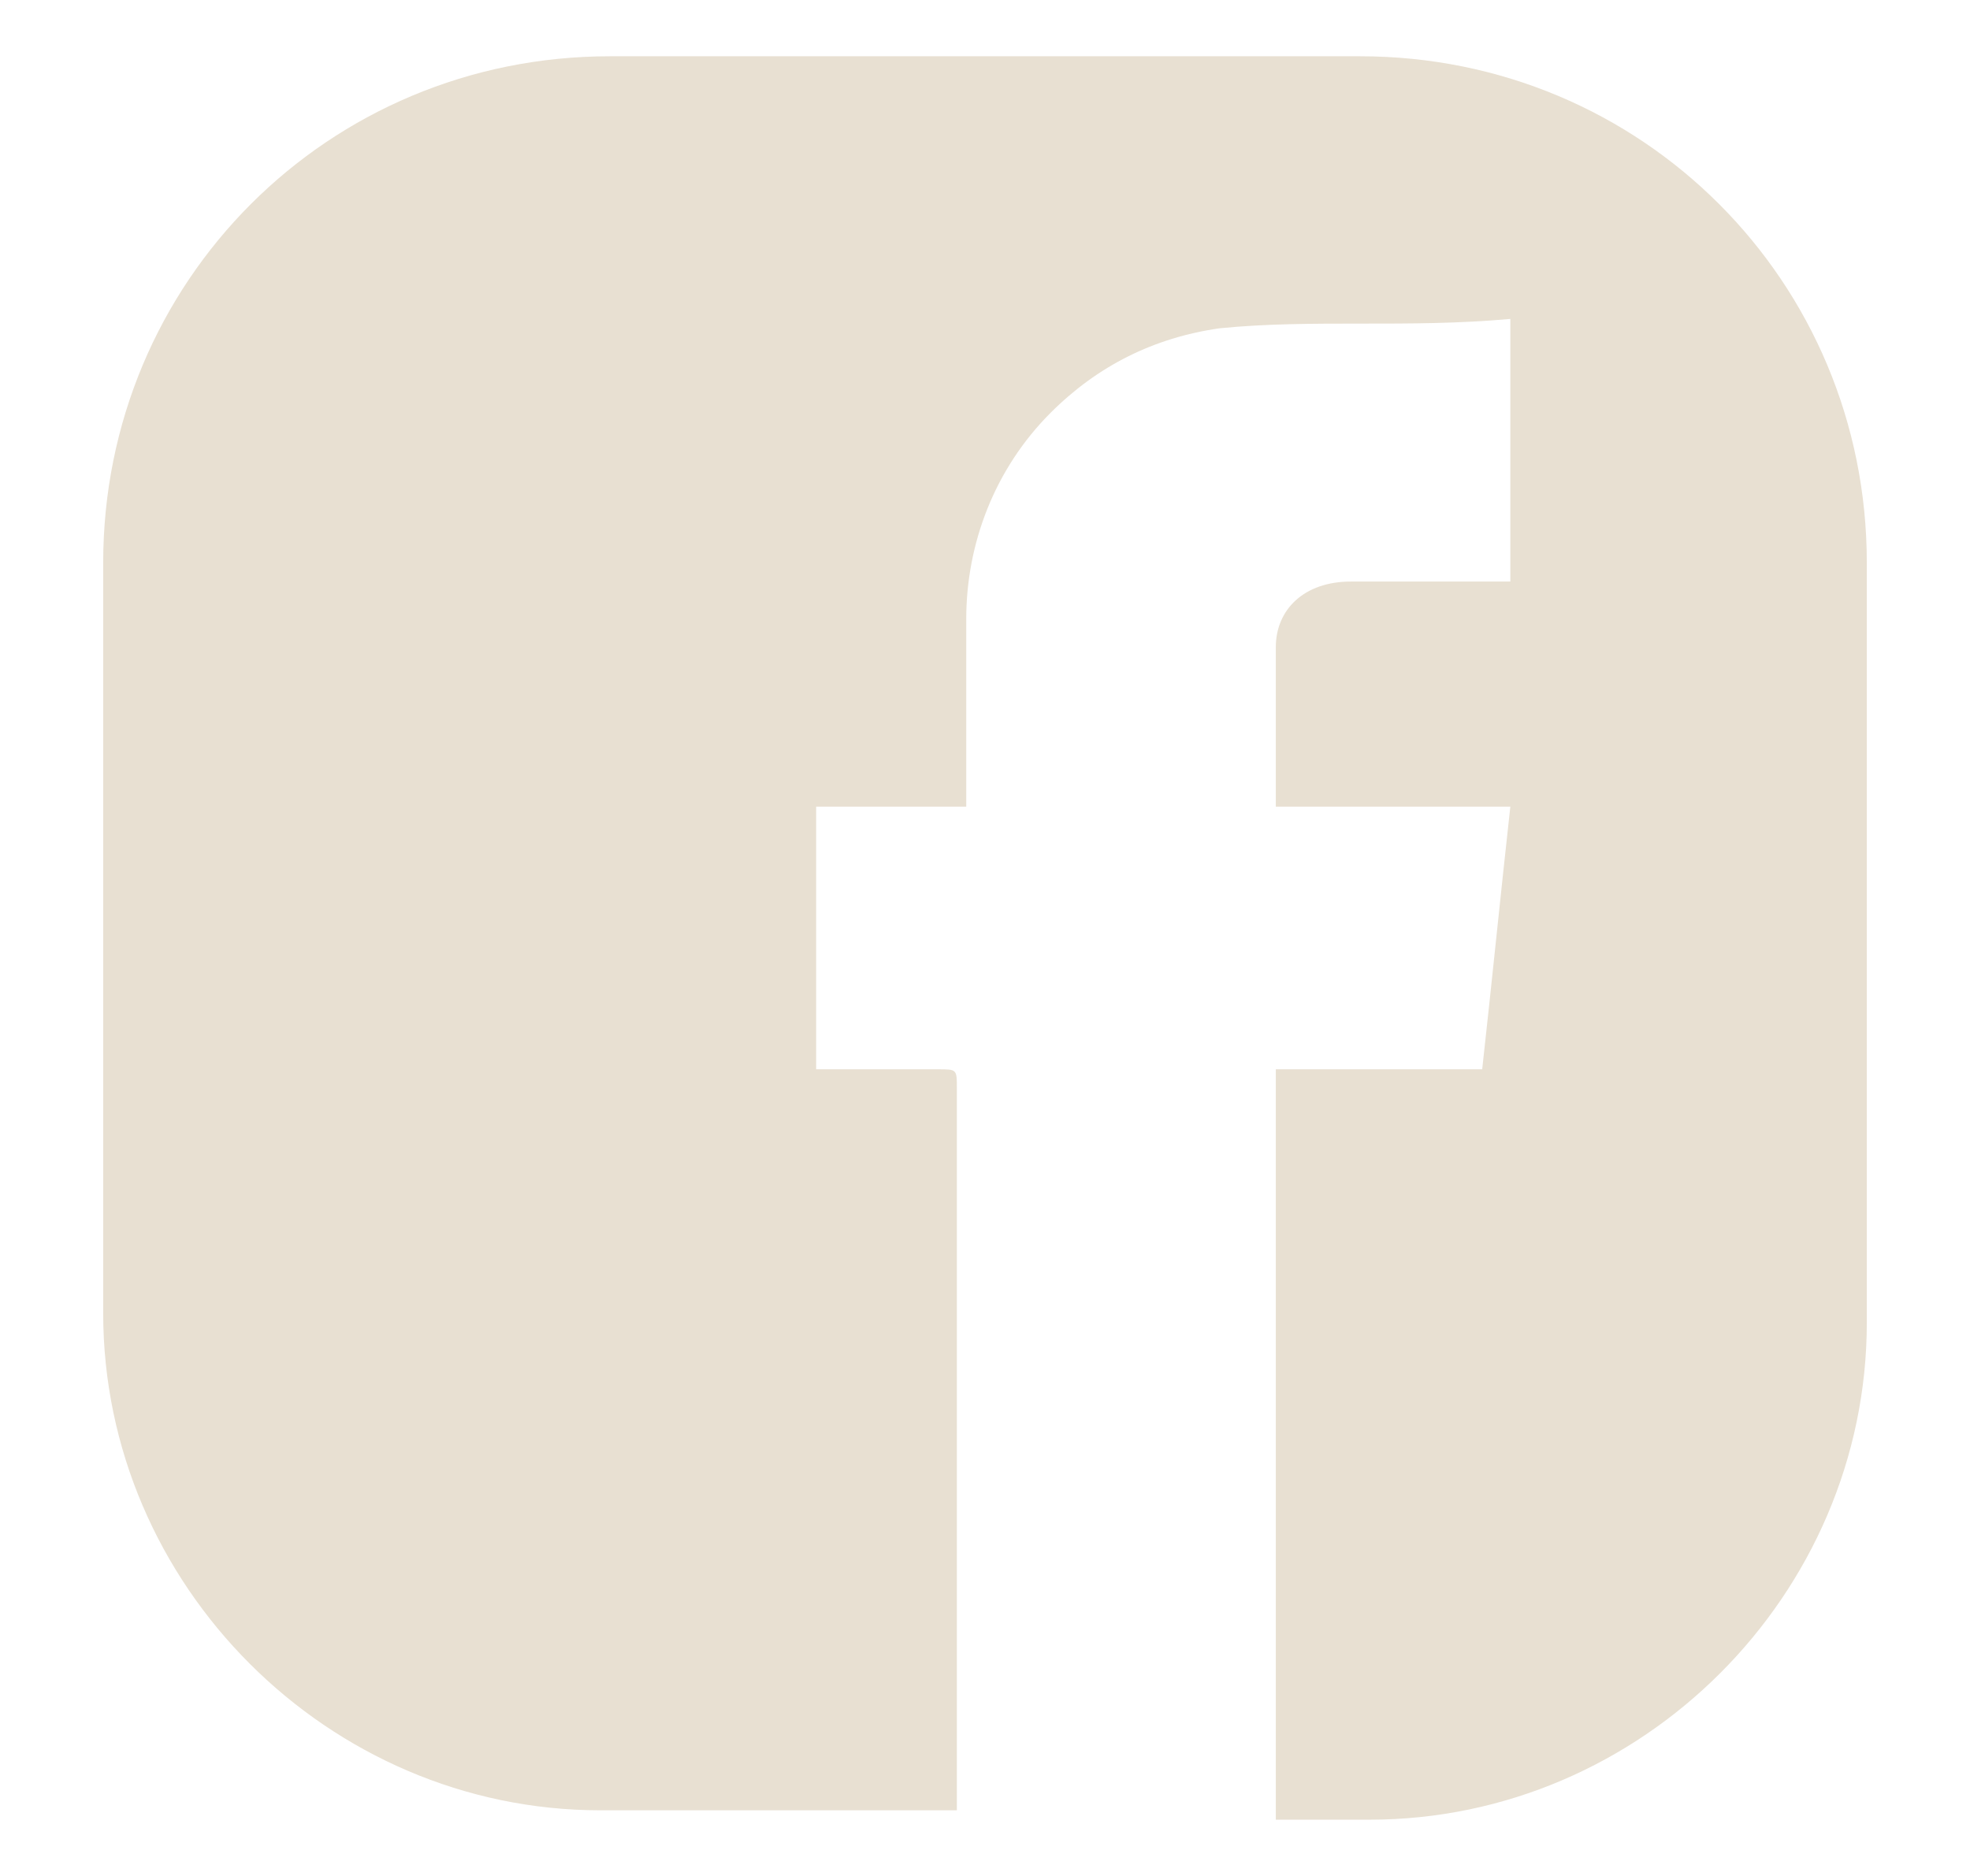
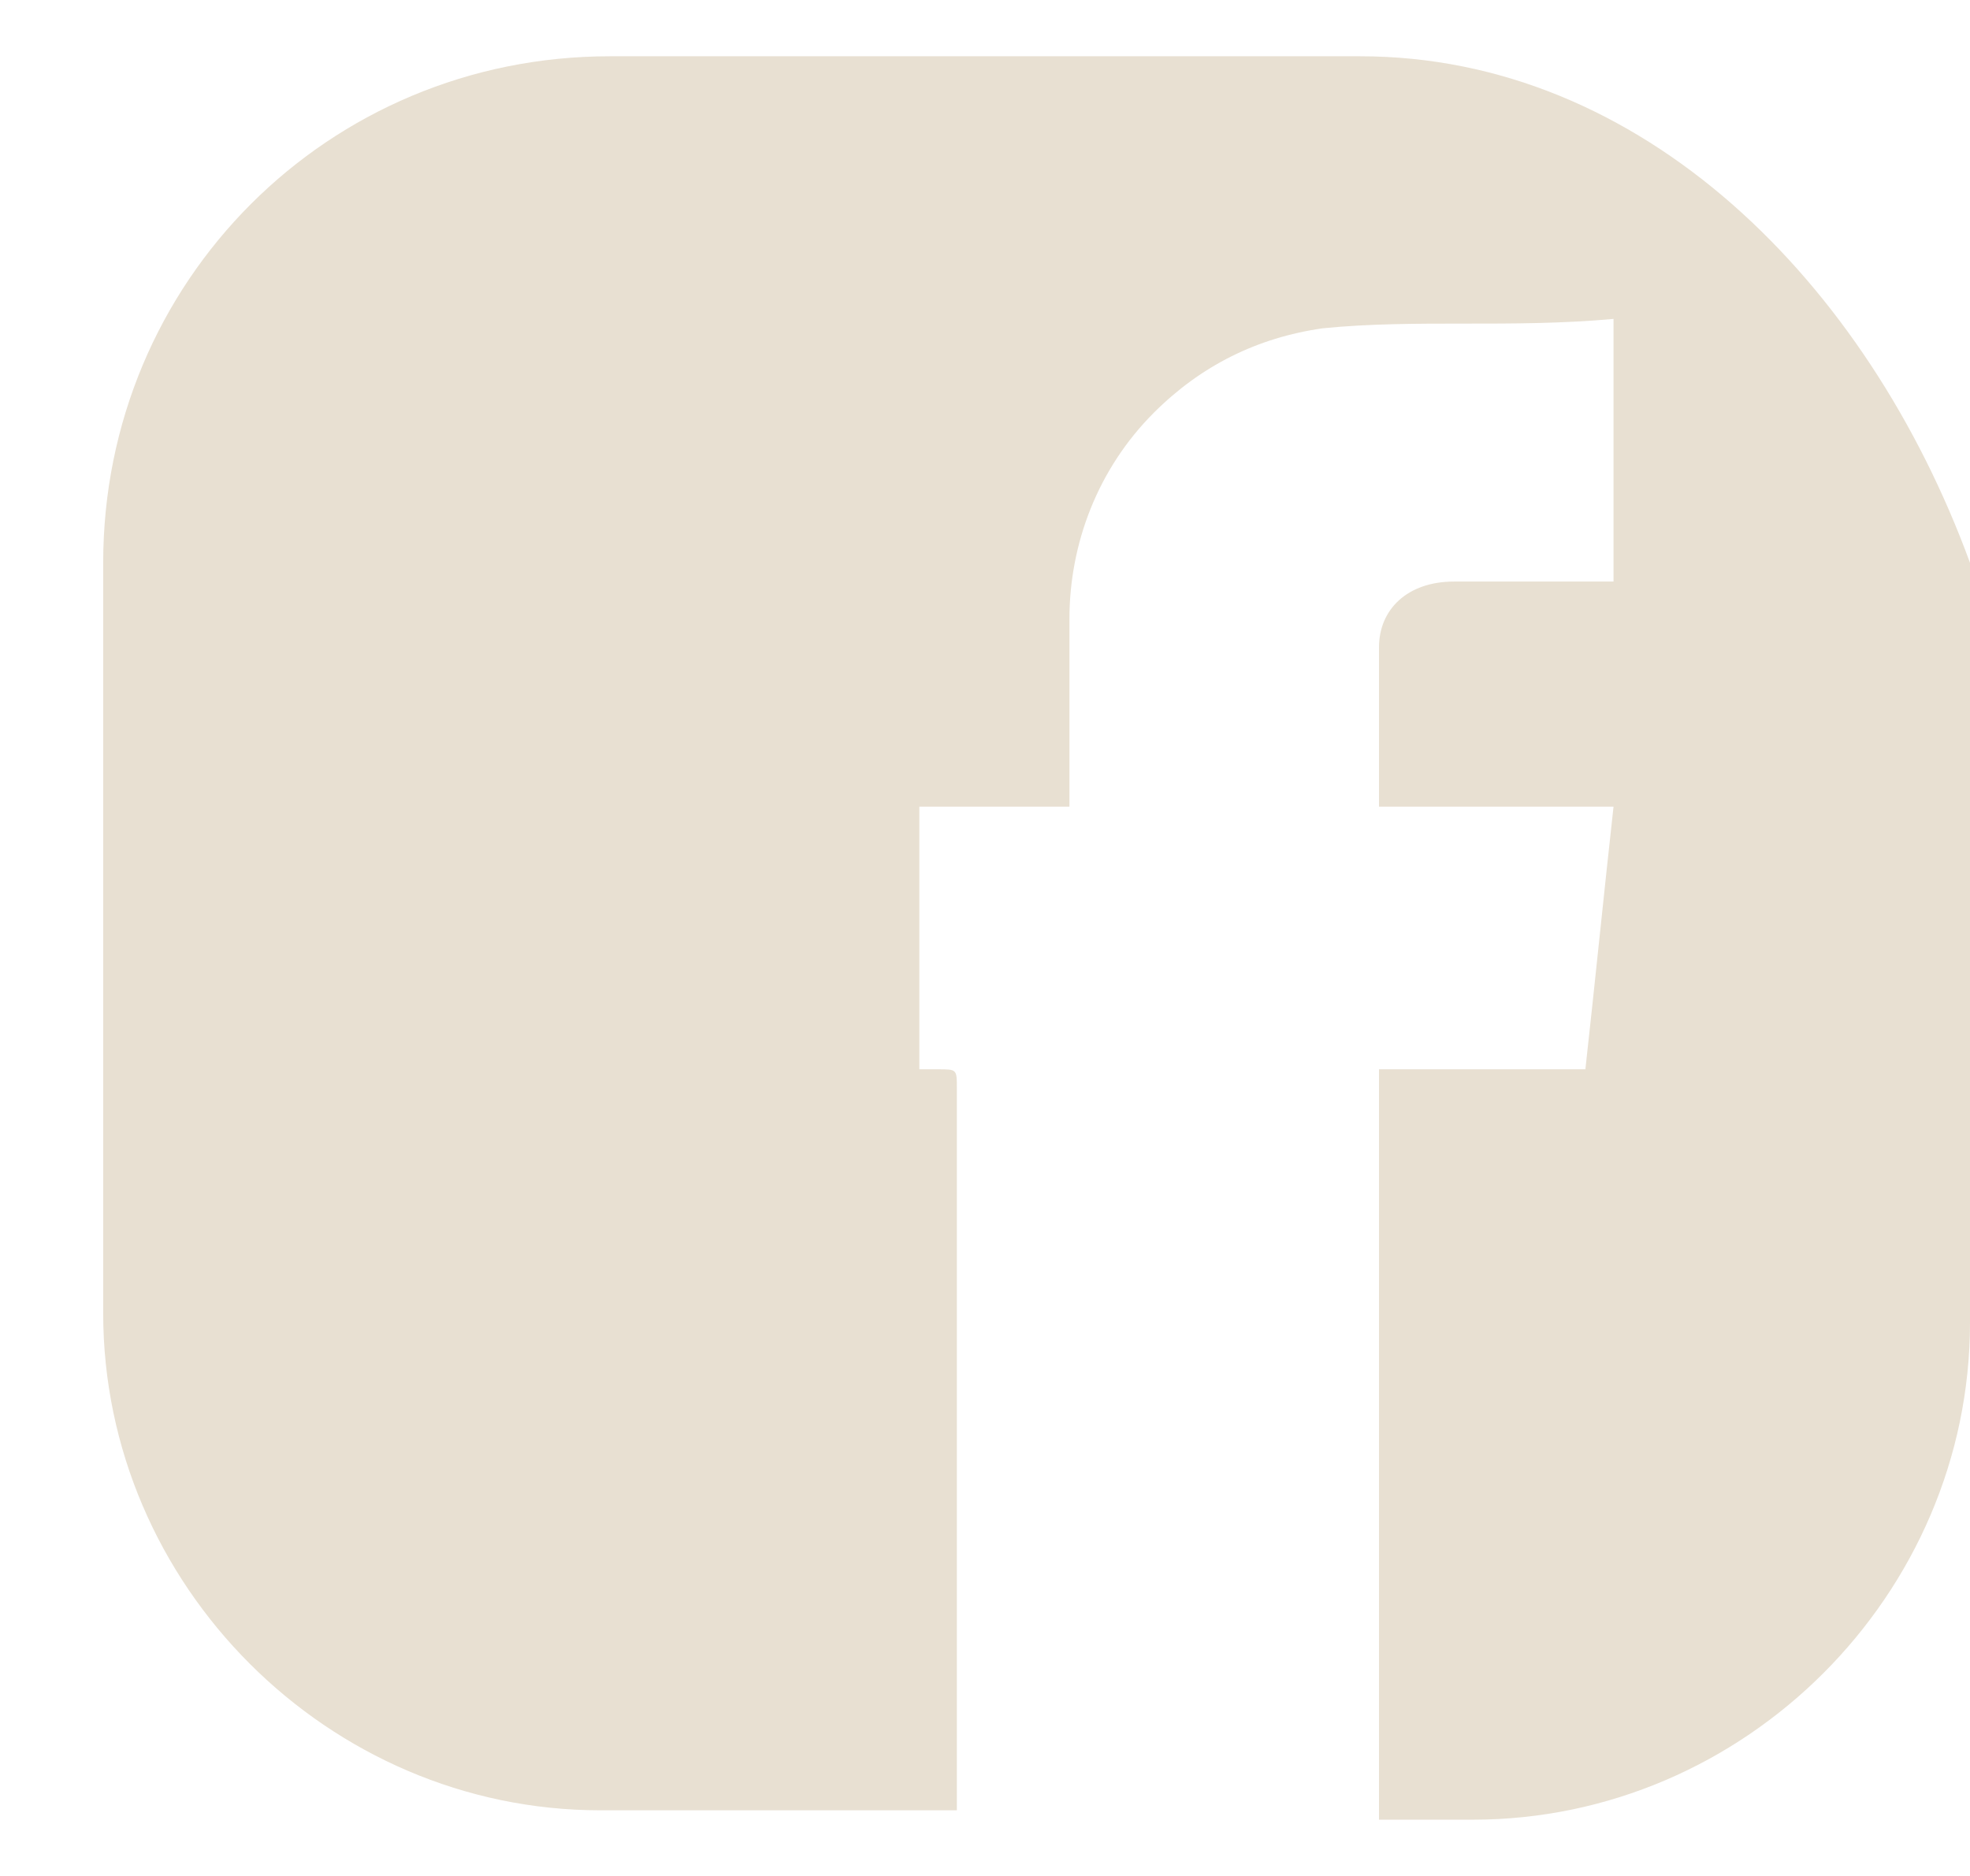
<svg xmlns="http://www.w3.org/2000/svg" version="1.1" id="Capa_1" x="0px" y="0px" viewBox="0 0 21 20" style="enable-background:new 0 0 21 20;" xml:space="preserve">
  <style type="text/css">
	.st0{fill:#E8E0D2;}
</style>
-   <path class="st0" d="M14.5,0.6H6.5C3.5,0.6,1.1,3,1.1,6V14c0,2.9,2.4,5.3,5.3,5.3h3.8c0-0.1,0-0.2,0-0.2c0-2.5,0-5,0-7.5  c0-0.2,0-0.2-0.2-0.2c-0.4,0-0.8,0-1.1,0c-0.1,0-0.1,0-0.2,0c0-0.9,0-1.9,0-2.8c0.5,0,1,0,1.6,0c0-0.1,0-0.2,0-0.2  c0-0.6,0-1.2,0-1.8c0-0.8,0.3-1.6,0.9-2.2c0.5-0.5,1.1-0.8,1.8-0.9c1-0.1,2,0,3.1-0.1c0,0.9,0,1.8,0,2.8c-0.1,0-0.1,0-0.2,0  c-0.5,0-1,0-1.5,0c-0.5,0-0.8,0.3-0.8,0.7c0,0.5,0,1.1,0,1.7c0.8,0,1.7,0,2.5,0c-0.1,0.9-0.2,1.9-0.3,2.8c-0.7,0-1.5,0-2.2,0  c0,2.7,0,5.3,0,8h1c2.9,0,5.3-2.4,5.3-5.3V6C19.9,3,17.5,0.6,14.5,0.6z" />
+   <path class="st0" d="M14.5,0.6H6.5C3.5,0.6,1.1,3,1.1,6V14c0,2.9,2.4,5.3,5.3,5.3h3.8c0-0.1,0-0.2,0-0.2c0-2.5,0-5,0-7.5  c0-0.2,0-0.2-0.2-0.2c-0.1,0-0.1,0-0.2,0c0-0.9,0-1.9,0-2.8c0.5,0,1,0,1.6,0c0-0.1,0-0.2,0-0.2  c0-0.6,0-1.2,0-1.8c0-0.8,0.3-1.6,0.9-2.2c0.5-0.5,1.1-0.8,1.8-0.9c1-0.1,2,0,3.1-0.1c0,0.9,0,1.8,0,2.8c-0.1,0-0.1,0-0.2,0  c-0.5,0-1,0-1.5,0c-0.5,0-0.8,0.3-0.8,0.7c0,0.5,0,1.1,0,1.7c0.8,0,1.7,0,2.5,0c-0.1,0.9-0.2,1.9-0.3,2.8c-0.7,0-1.5,0-2.2,0  c0,2.7,0,5.3,0,8h1c2.9,0,5.3-2.4,5.3-5.3V6C19.9,3,17.5,0.6,14.5,0.6z" />
</svg>